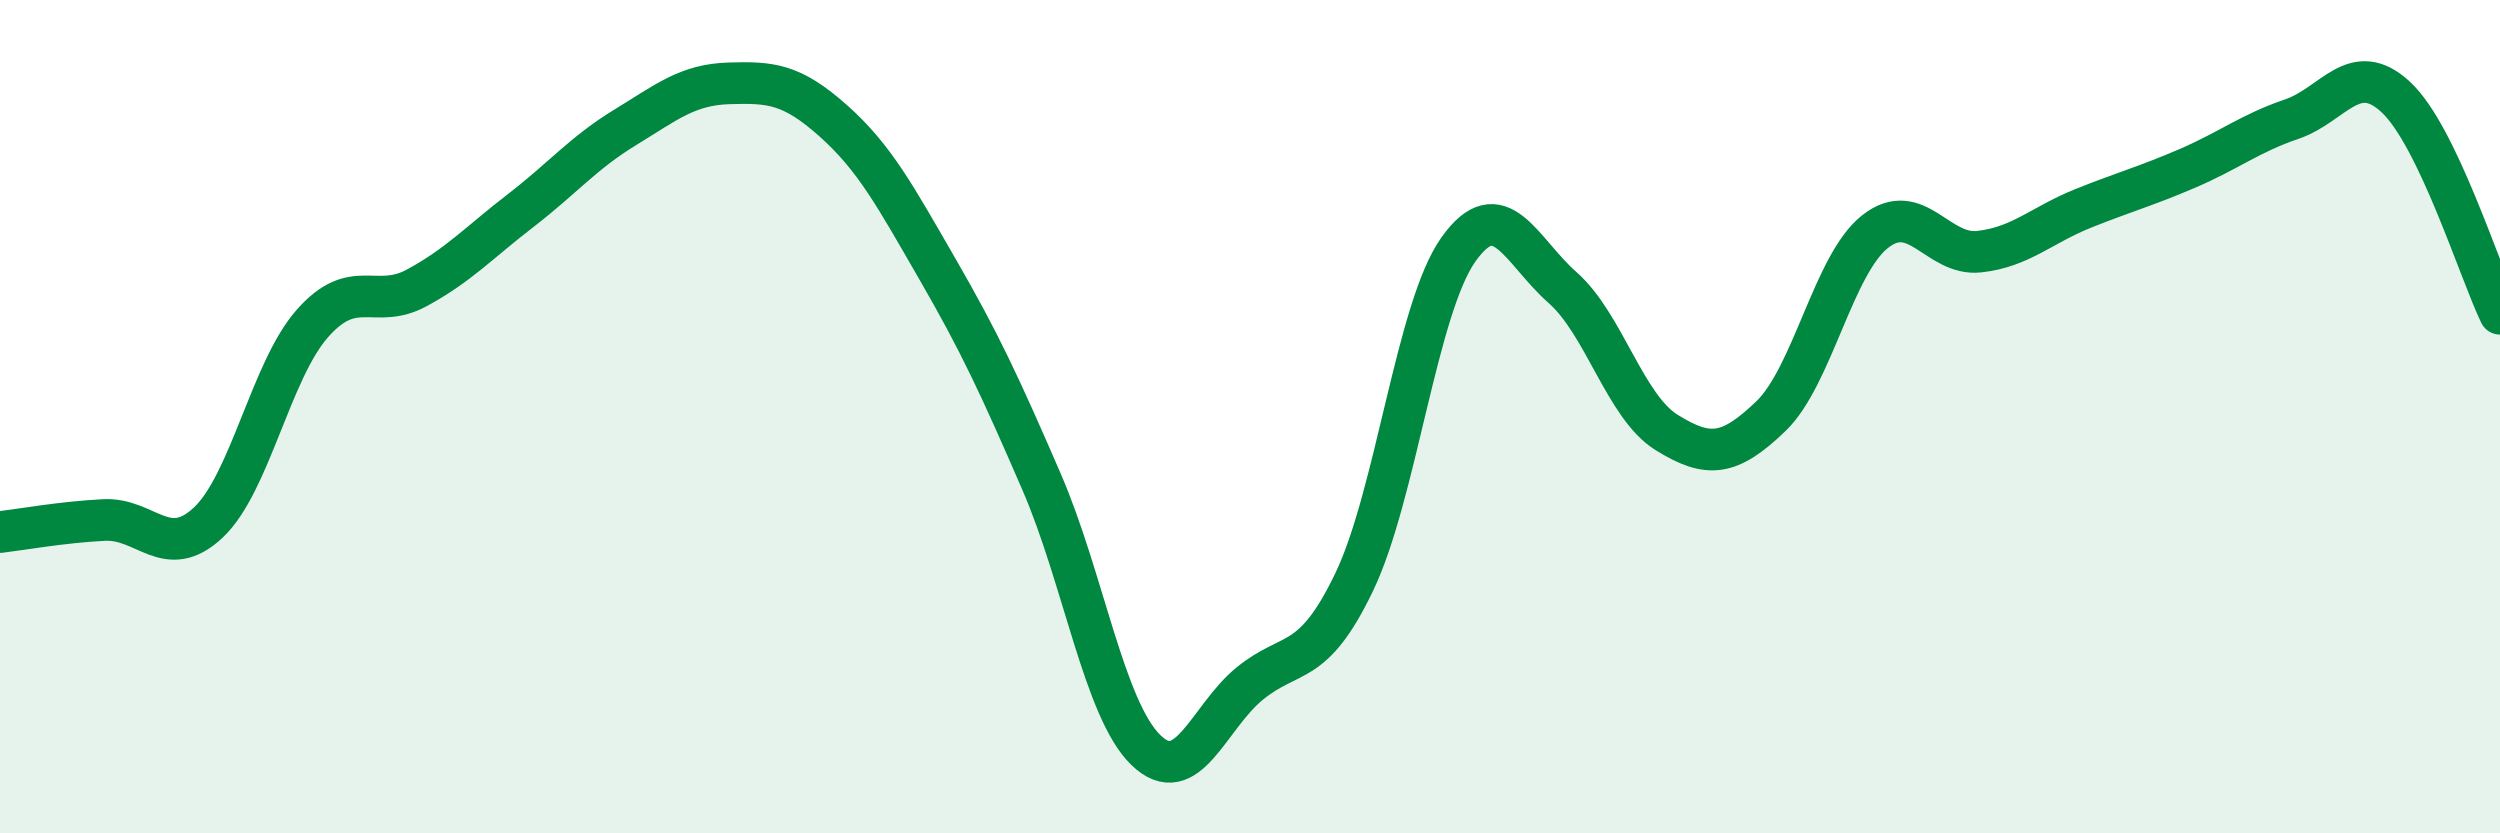
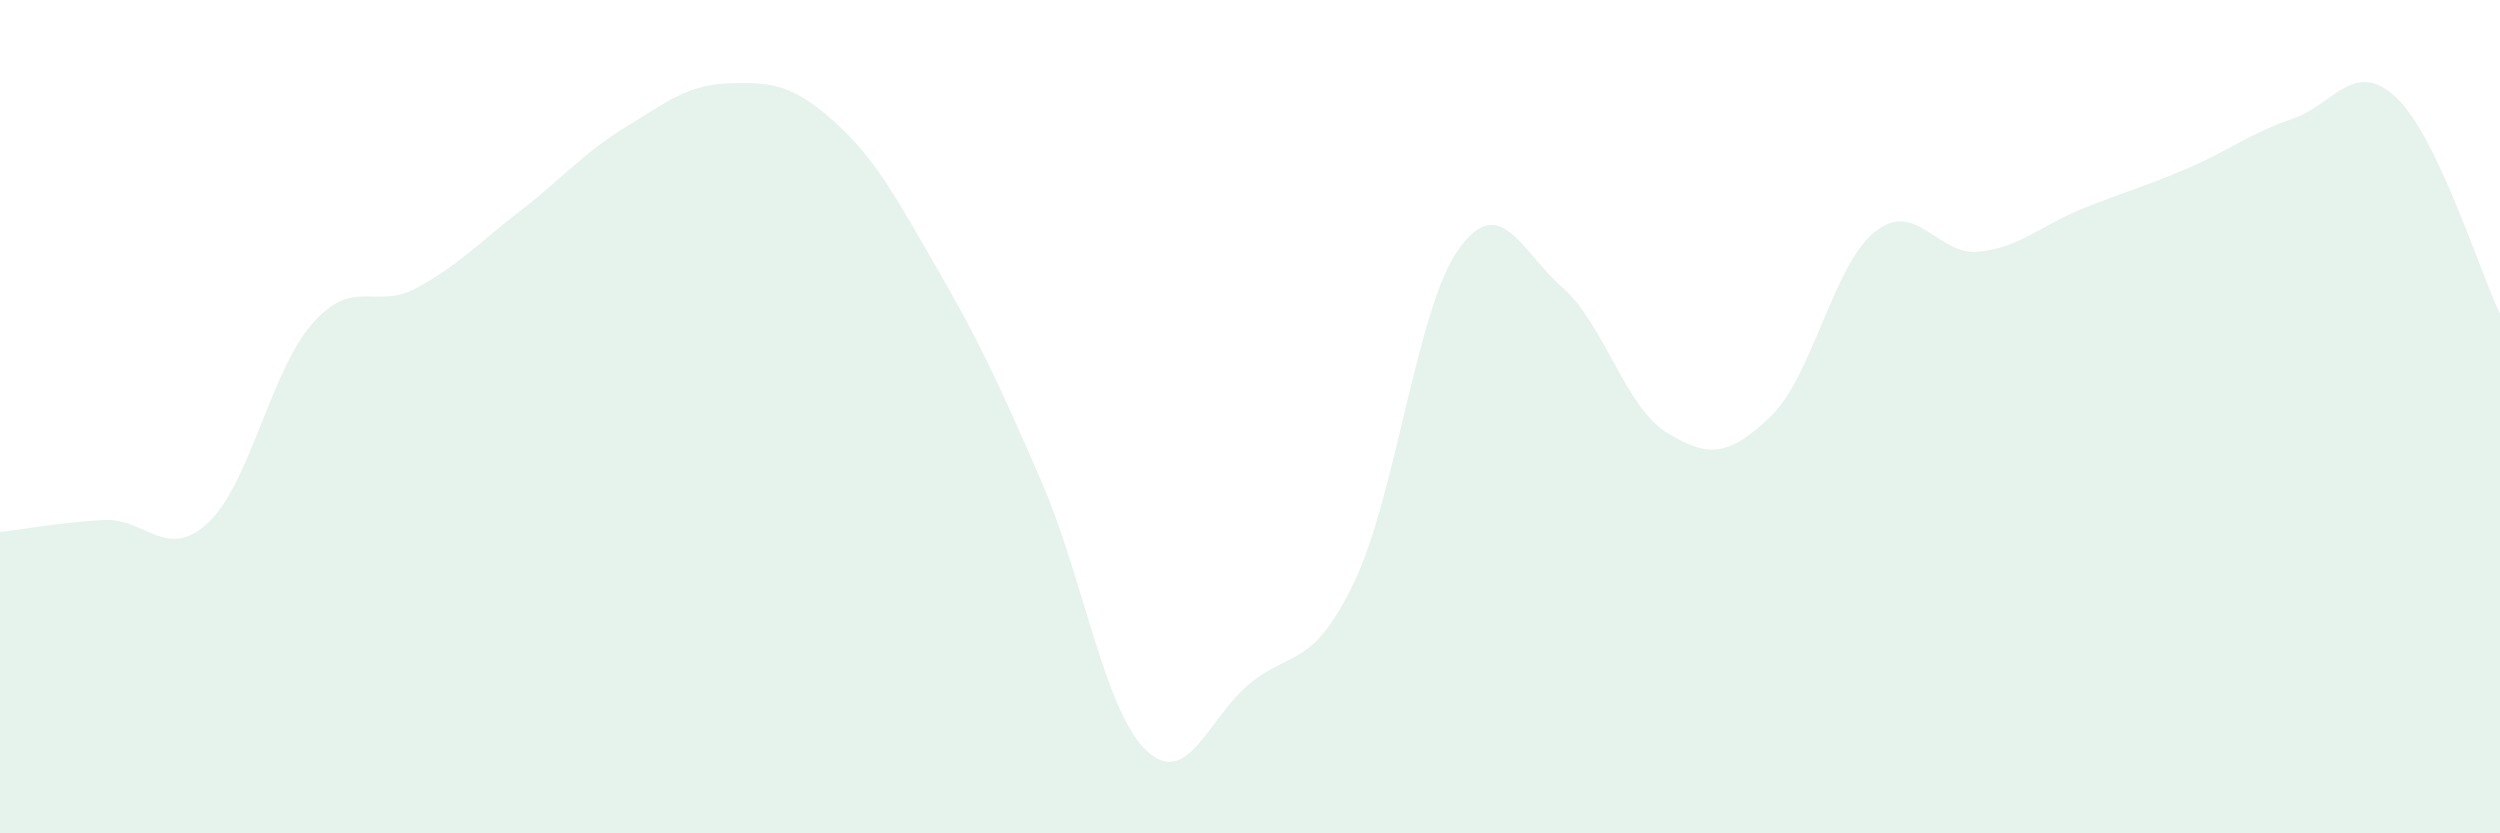
<svg xmlns="http://www.w3.org/2000/svg" width="60" height="20" viewBox="0 0 60 20">
  <path d="M 0,12.77 C 0.5,12.71 1.5,12.53 2.5,12.48 C 3.5,12.43 4,13.48 5,12.54 C 6,11.6 6.5,8.89 7.5,7.76 C 8.5,6.63 9,7.45 10,6.91 C 11,6.37 11.5,5.82 12.5,5.05 C 13.5,4.28 14,3.67 15,3.06 C 16,2.45 16.5,2.03 17.5,2 C 18.5,1.97 19,2.01 20,2.9 C 21,3.79 21.5,4.73 22.5,6.46 C 23.5,8.19 24,9.26 25,11.57 C 26,13.88 26.5,17.03 27.5,18 C 28.5,18.97 29,17.21 30,16.4 C 31,15.59 31.5,16.05 32.5,13.97 C 33.5,11.89 34,7.4 35,5.99 C 36,4.58 36.5,6.02 37.5,6.9 C 38.5,7.78 39,9.76 40,10.38 C 41,11 41.5,10.95 42.5,9.99 C 43.5,9.03 44,6.35 45,5.56 C 46,4.77 46.5,6.15 47.5,6.04 C 48.5,5.93 49,5.4 50,5 C 51,4.6 51.5,4.47 52.5,4.04 C 53.5,3.61 54,3.2 55,2.86 C 56,2.52 56.5,1.4 57.5,2.33 C 58.5,3.26 59.5,6.49 60,7.53L60 20L0 20Z" fill="#008740" opacity="0.1" stroke-linecap="round" stroke-linejoin="round" />
-   <path d="M 0,12.77 C 0.5,12.71 1.5,12.53 2.5,12.48 C 3.5,12.43 4,13.48 5,12.54 C 6,11.6 6.5,8.89 7.5,7.76 C 8.5,6.63 9,7.45 10,6.91 C 11,6.37 11.5,5.82 12.5,5.05 C 13.5,4.28 14,3.67 15,3.06 C 16,2.45 16.5,2.03 17.5,2 C 18.5,1.97 19,2.01 20,2.9 C 21,3.79 21.5,4.73 22.5,6.46 C 23.5,8.19 24,9.26 25,11.57 C 26,13.88 26.5,17.03 27.5,18 C 28.5,18.97 29,17.21 30,16.4 C 31,15.59 31.5,16.05 32.5,13.97 C 33.5,11.89 34,7.4 35,5.99 C 36,4.58 36.5,6.02 37.5,6.9 C 38.5,7.78 39,9.76 40,10.38 C 41,11 41.5,10.95 42.5,9.99 C 43.5,9.03 44,6.35 45,5.56 C 46,4.77 46.5,6.15 47.5,6.04 C 48.5,5.93 49,5.4 50,5 C 51,4.6 51.5,4.47 52.5,4.04 C 53.5,3.61 54,3.2 55,2.86 C 56,2.52 56.5,1.4 57.5,2.33 C 58.5,3.26 59.5,6.49 60,7.53" stroke="#008740" stroke-width="1" fill="none" stroke-linecap="round" stroke-linejoin="round" />
</svg>